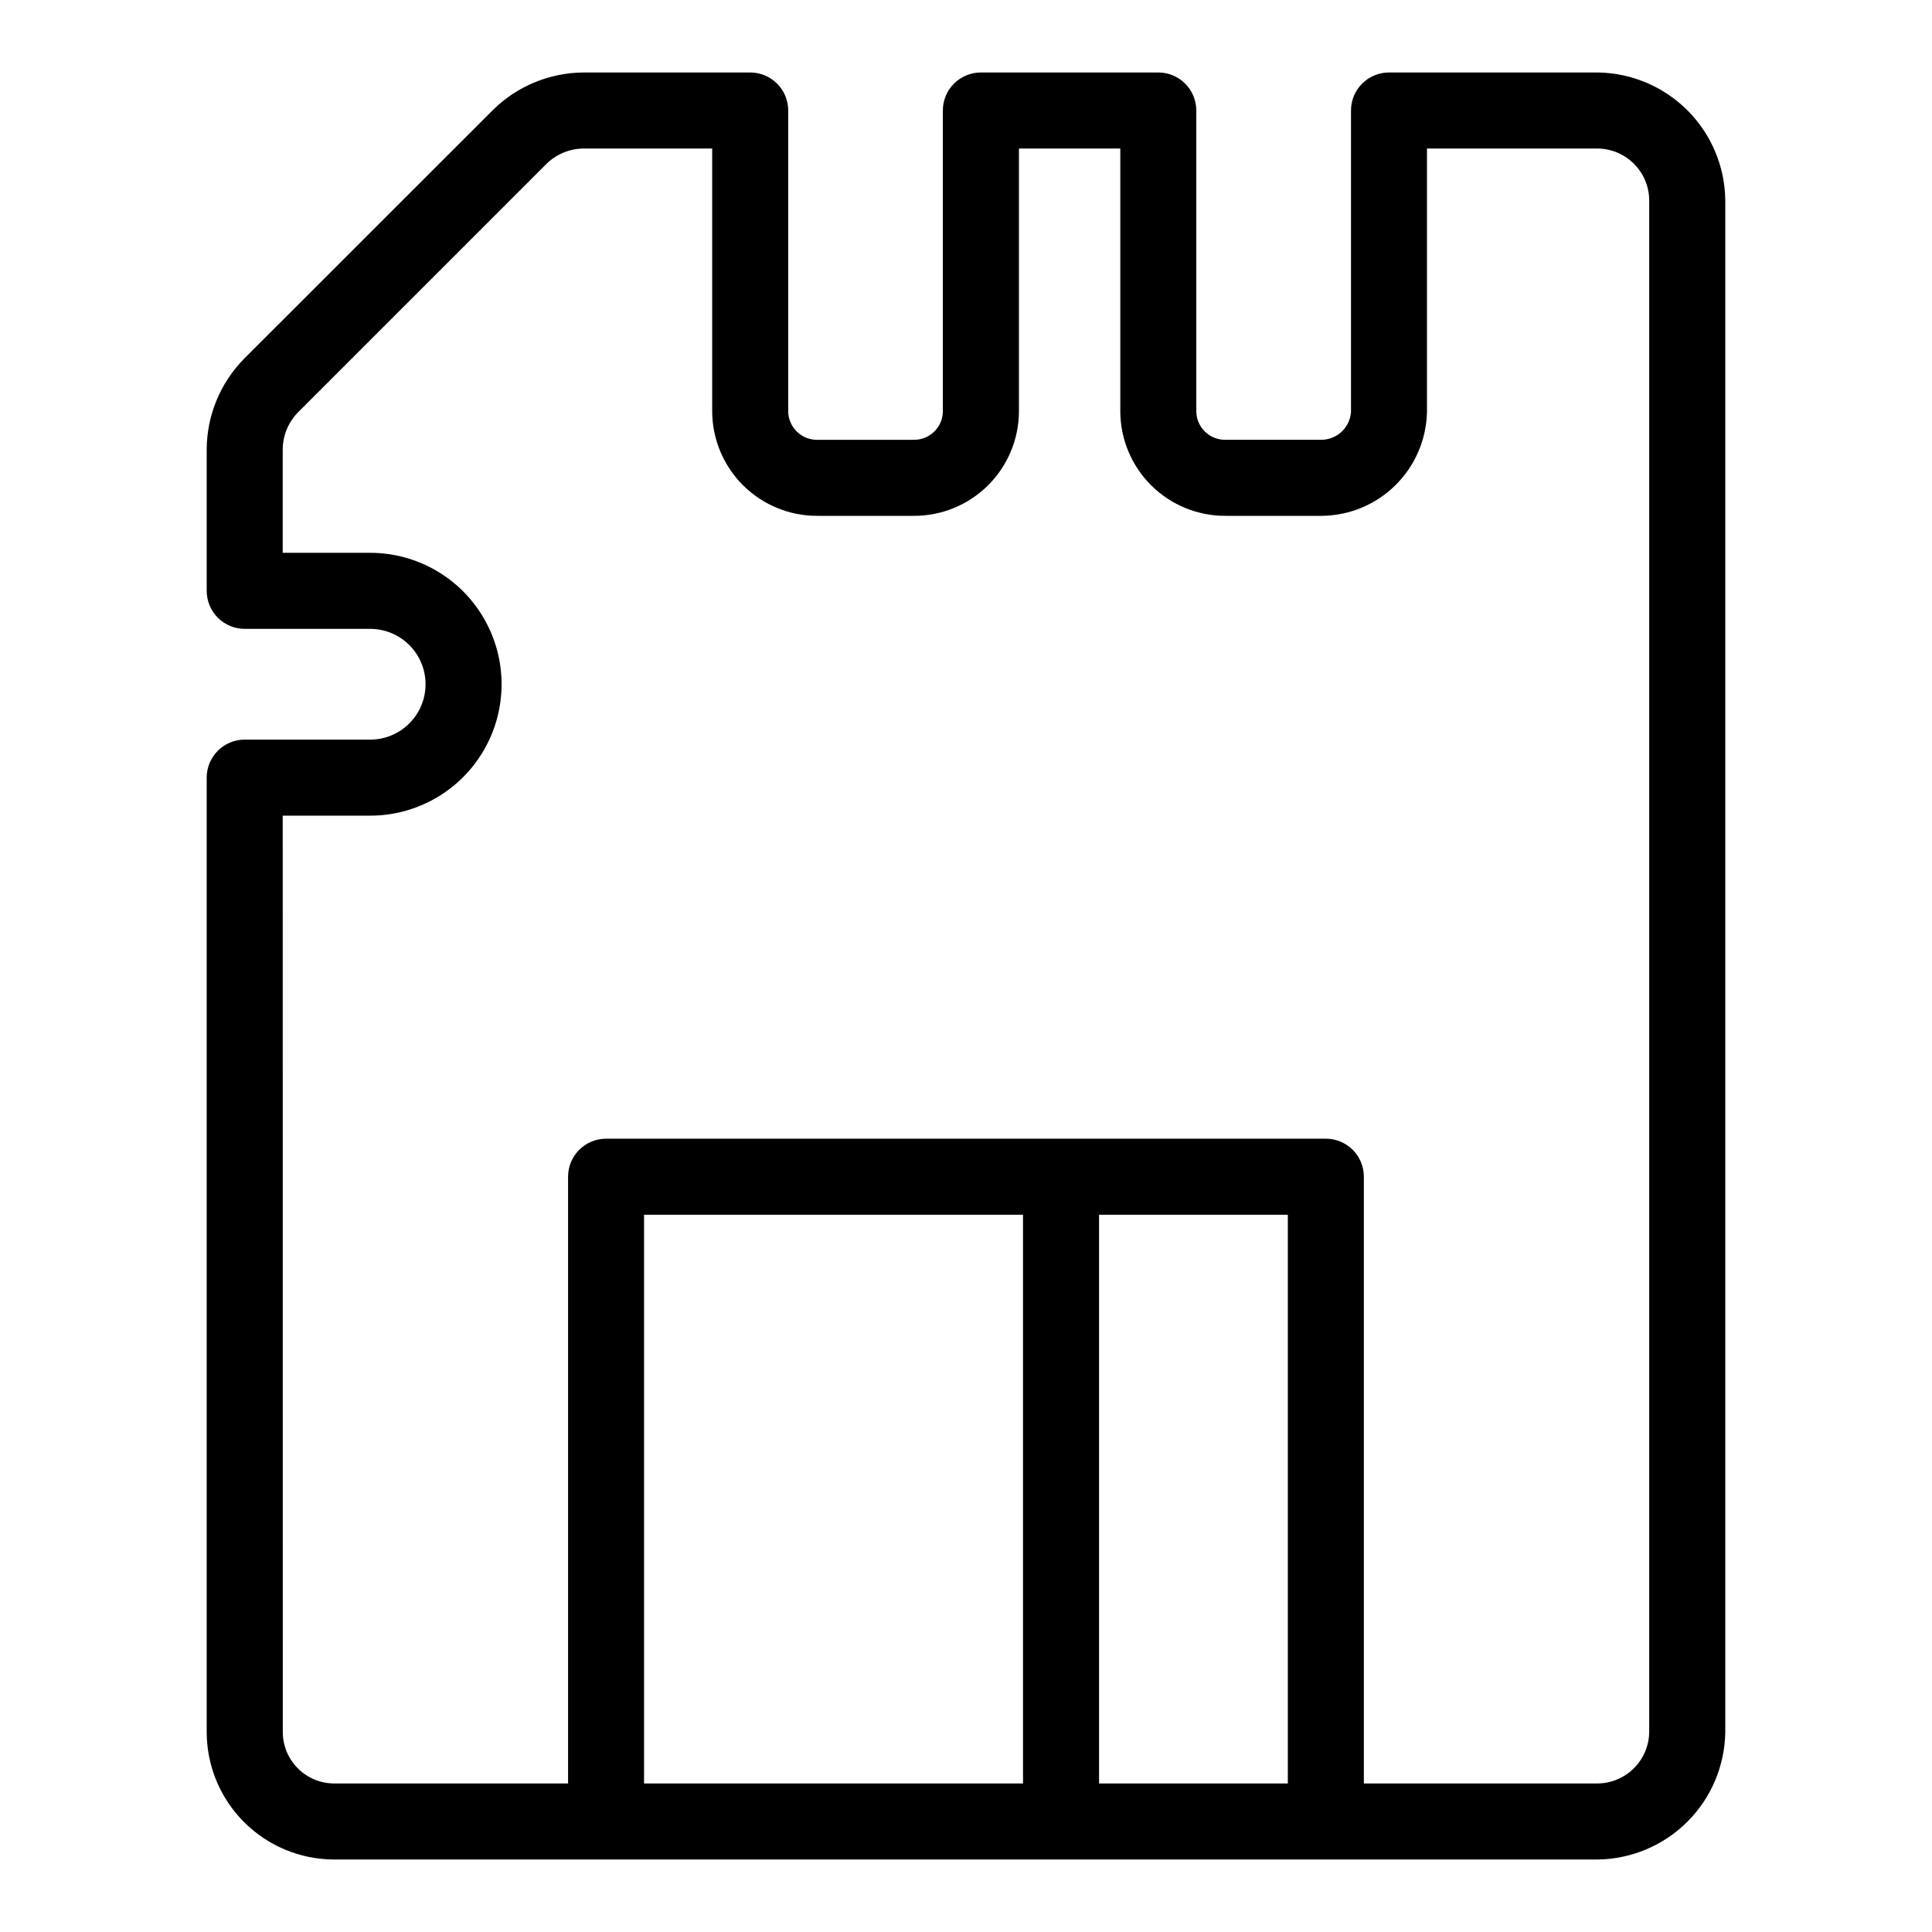
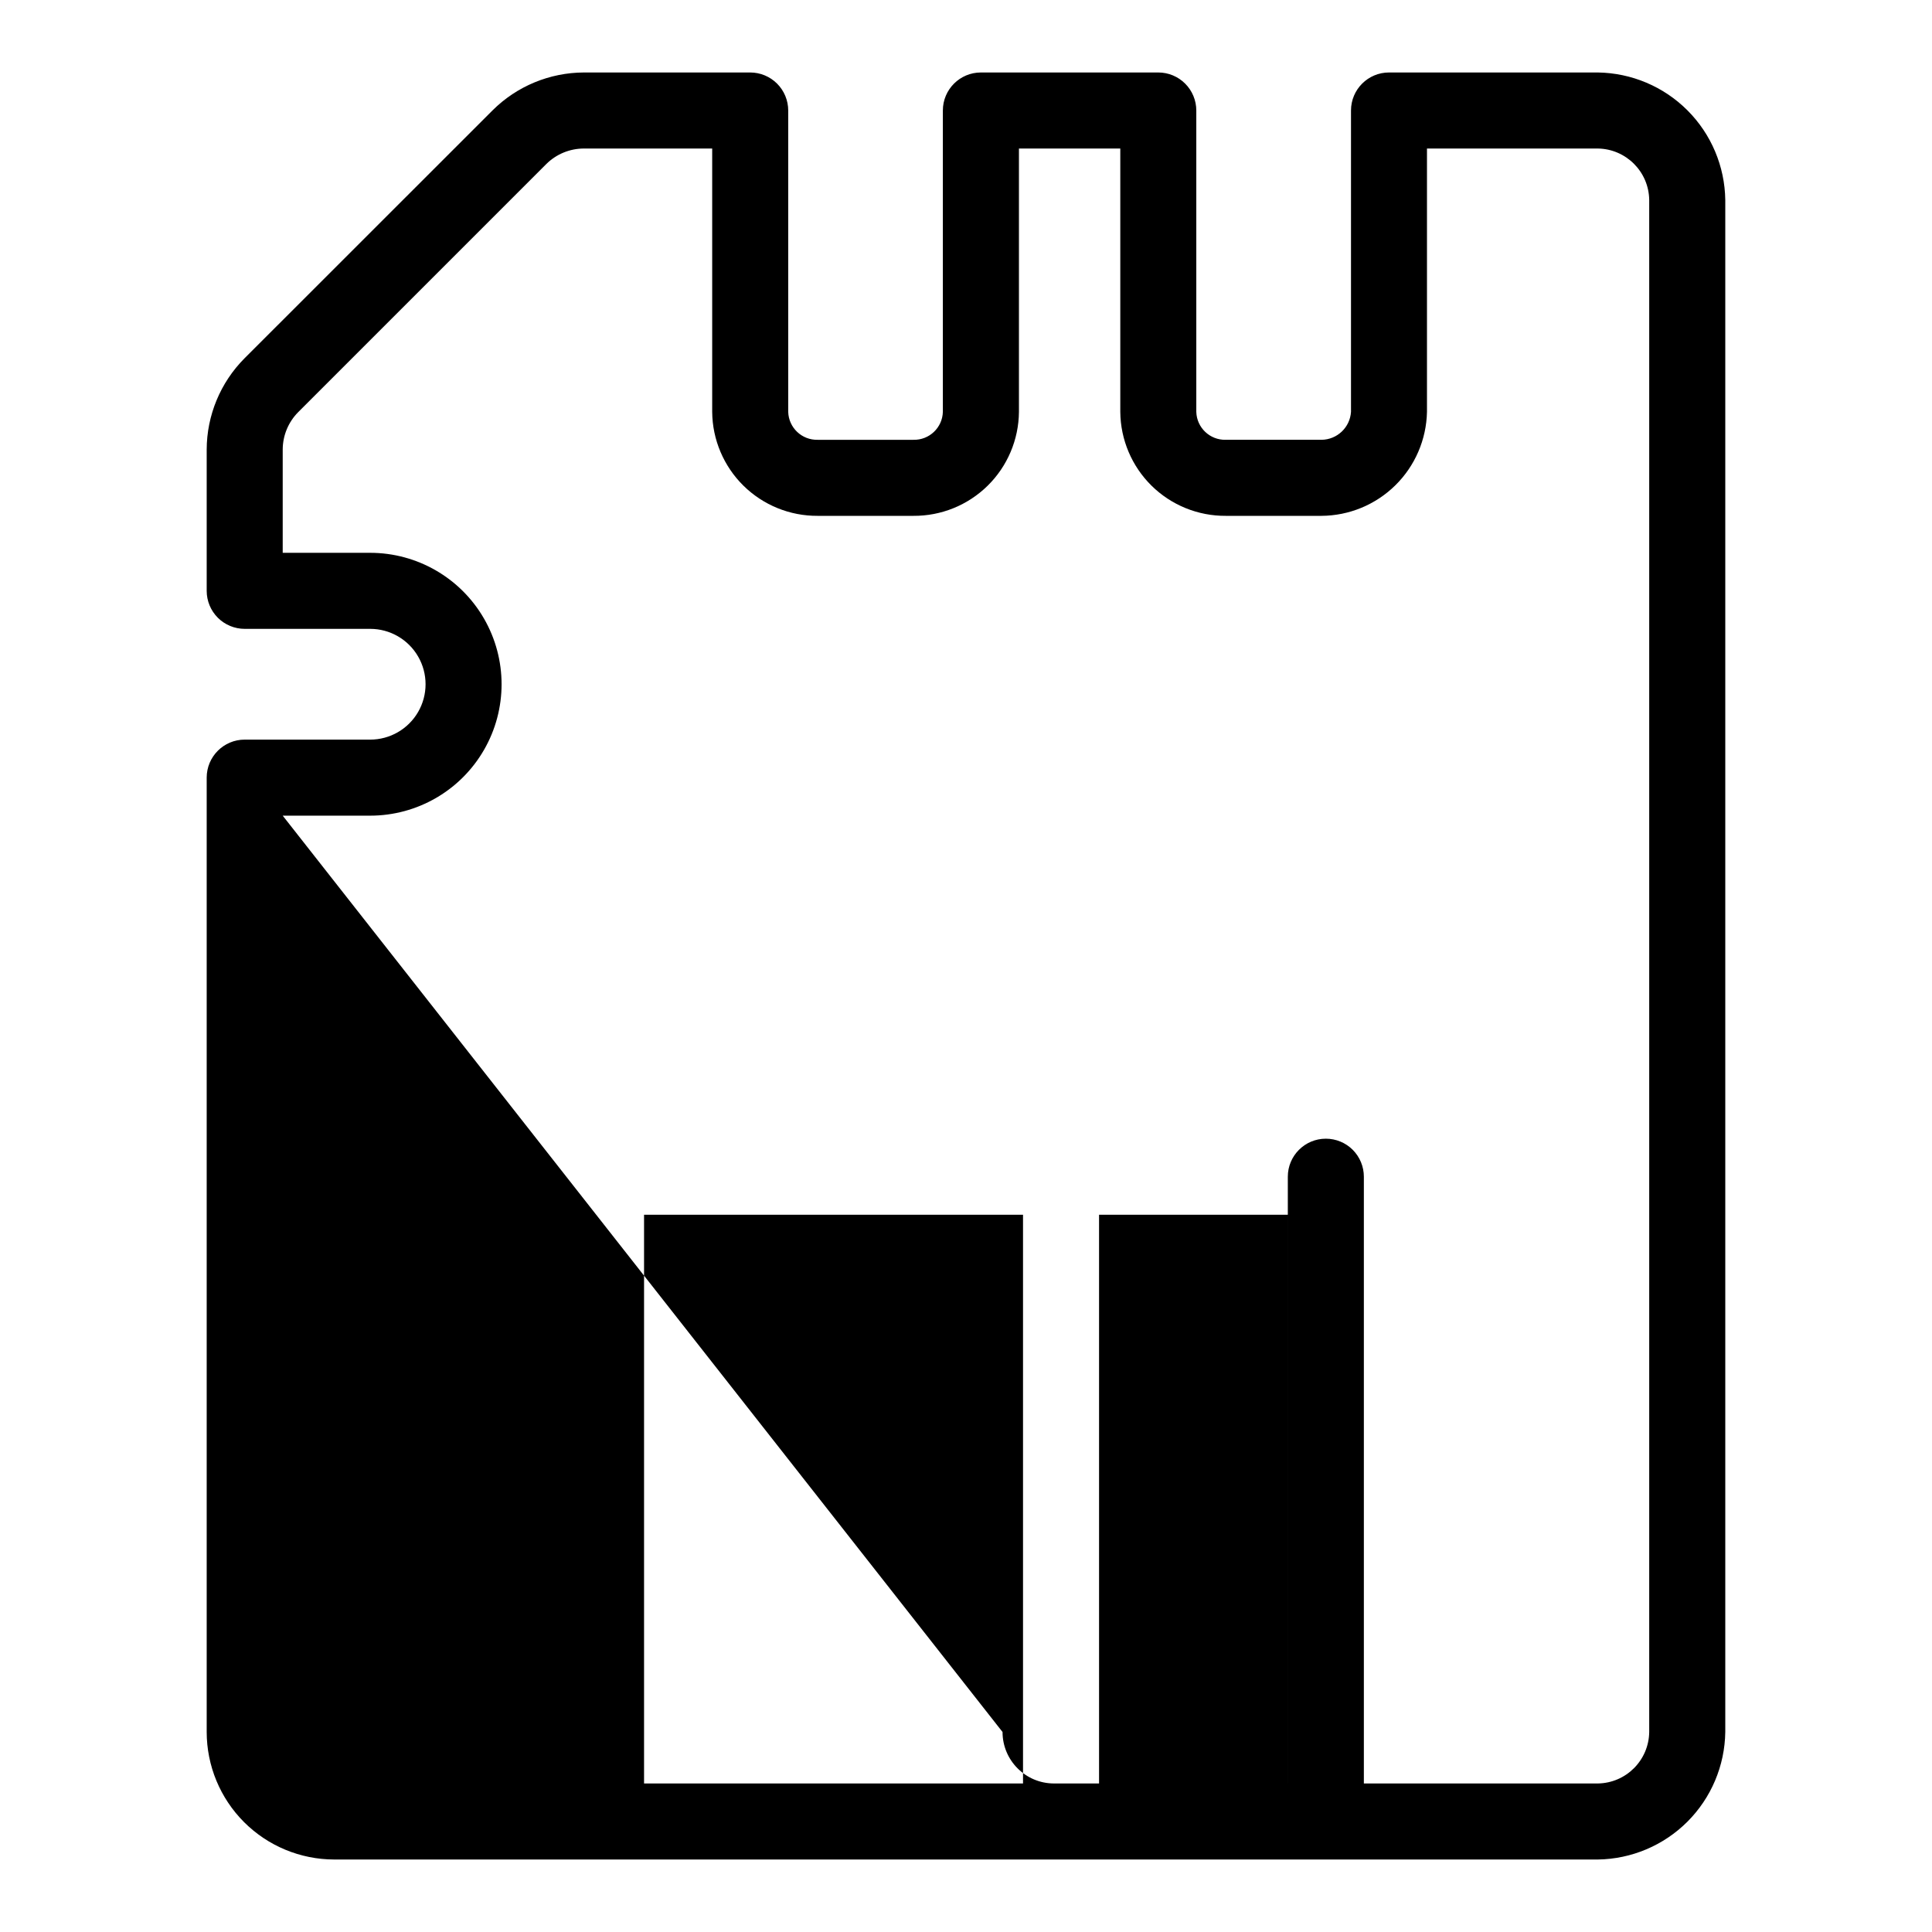
<svg xmlns="http://www.w3.org/2000/svg" fill="#000000" width="800px" height="800px" version="1.1" viewBox="144 144 512 512">
-   <path d="m232.56 636.79h334.87c8.926-0.121 17.449-3.723 23.758-10.031 6.309-6.312 9.906-14.836 10.027-23.758v-406c-0.121-8.926-3.719-17.449-10.027-23.758-6.309-6.312-14.832-9.91-23.758-10.035h-55.328c-5.562 0-10.074 4.512-10.074 10.078v79.867c-0.27 4.129-3.672 7.352-7.809 7.398h-25.379c-4.195 0.105-7.688-3.203-7.809-7.398v-79.867c0-2.672-1.062-5.234-2.953-7.125-1.887-1.891-4.449-2.953-7.125-2.953h-47.008c-5.566 0-10.078 4.512-10.078 10.078v79.867c-0.121 4.199-3.617 7.504-7.812 7.398h-25.355c-4.199 0.105-7.691-3.199-7.816-7.398v-79.867c0-2.672-1.062-5.234-2.949-7.125-1.891-1.891-4.453-2.953-7.125-2.953h-44.078c-9.066 0.031-17.758 3.629-24.184 10.023l-65.754 65.727c-6.391 6.426-9.992 15.117-10.02 24.18v37.441c0 2.672 1.062 5.234 2.949 7.125 1.891 1.887 4.453 2.949 7.125 2.949h33.254c5.242 0 10.086 2.797 12.707 7.34 2.625 4.539 2.625 10.133 0 14.676-2.621 4.539-7.465 7.336-12.707 7.336h-33.254c-5.562 0-10.074 4.512-10.074 10.078v252.91-0.004c0.008 8.961 3.57 17.551 9.902 23.887 6.336 6.336 14.926 9.898 23.883 9.91zm82.121-20.152v-150.72h100.43v150.72zm120.58 0v-150.72h50.027v150.72zm-216.34-256.48h23.176c12.441 0 23.941-6.637 30.16-17.414 6.223-10.773 6.223-24.051 0-34.828-6.219-10.773-17.719-17.414-30.16-17.414h-23.176v-27.363c0.012-3.723 1.488-7.289 4.117-9.93l65.727-65.727c2.644-2.633 6.227-4.113 9.961-4.121h34.012v69.793c0.062 7.359 3.043 14.391 8.281 19.555 5.242 5.164 12.316 8.039 19.676 7.996h25.371c7.359 0.047 14.434-2.828 19.68-7.992 5.242-5.164 8.223-12.199 8.285-19.559v-69.793h26.859v69.793c0.062 7.359 3.043 14.395 8.281 19.559 5.242 5.164 12.32 8.039 19.68 7.992h25.352c7.332-0.043 14.355-2.949 19.578-8.094 5.223-5.144 8.23-12.125 8.383-19.457v-69.793h45.254c7.492 0.094 13.547 6.144 13.641 13.641v406c-0.094 7.488-6.141 13.539-13.633 13.637h-61.988v-160.8c0-2.672-1.062-5.234-2.949-7.125-1.891-1.891-4.453-2.949-7.125-2.949h-190.74c-5.566 0-10.078 4.512-10.078 10.074v160.8h-61.969c-7.527-0.008-13.629-6.109-13.633-13.637z" />
+   <path d="m232.56 636.79h334.87c8.926-0.121 17.449-3.723 23.758-10.031 6.309-6.312 9.906-14.836 10.027-23.758v-406c-0.121-8.926-3.719-17.449-10.027-23.758-6.309-6.312-14.832-9.91-23.758-10.035h-55.328c-5.562 0-10.074 4.512-10.074 10.078v79.867c-0.27 4.129-3.672 7.352-7.809 7.398h-25.379c-4.195 0.105-7.688-3.203-7.809-7.398v-79.867c0-2.672-1.062-5.234-2.953-7.125-1.887-1.891-4.449-2.953-7.125-2.953h-47.008c-5.566 0-10.078 4.512-10.078 10.078v79.867c-0.121 4.199-3.617 7.504-7.812 7.398h-25.355c-4.199 0.105-7.691-3.199-7.816-7.398v-79.867c0-2.672-1.062-5.234-2.949-7.125-1.891-1.891-4.453-2.953-7.125-2.953h-44.078c-9.066 0.031-17.758 3.629-24.184 10.023l-65.754 65.727c-6.391 6.426-9.992 15.117-10.02 24.18v37.441c0 2.672 1.062 5.234 2.949 7.125 1.891 1.887 4.453 2.949 7.125 2.949h33.254c5.242 0 10.086 2.797 12.707 7.34 2.625 4.539 2.625 10.133 0 14.676-2.621 4.539-7.465 7.336-12.707 7.336h-33.254c-5.562 0-10.074 4.512-10.074 10.078v252.91-0.004c0.008 8.961 3.57 17.551 9.902 23.887 6.336 6.336 14.926 9.898 23.883 9.91zm82.121-20.152v-150.72h100.43v150.72zm120.58 0v-150.72h50.027v150.72zm-216.34-256.48h23.176c12.441 0 23.941-6.637 30.16-17.414 6.223-10.773 6.223-24.051 0-34.828-6.219-10.773-17.719-17.414-30.16-17.414h-23.176v-27.363c0.012-3.723 1.488-7.289 4.117-9.93l65.727-65.727c2.644-2.633 6.227-4.113 9.961-4.121h34.012v69.793c0.062 7.359 3.043 14.391 8.281 19.555 5.242 5.164 12.316 8.039 19.676 7.996h25.371c7.359 0.047 14.434-2.828 19.68-7.992 5.242-5.164 8.223-12.199 8.285-19.559v-69.793h26.859v69.793c0.062 7.359 3.043 14.395 8.281 19.559 5.242 5.164 12.32 8.039 19.68 7.992h25.352c7.332-0.043 14.355-2.949 19.578-8.094 5.223-5.144 8.23-12.125 8.383-19.457v-69.793h45.254c7.492 0.094 13.547 6.144 13.641 13.641v406c-0.094 7.488-6.141 13.539-13.633 13.637h-61.988v-160.8c0-2.672-1.062-5.234-2.949-7.125-1.891-1.891-4.453-2.949-7.125-2.949c-5.566 0-10.078 4.512-10.078 10.074v160.8h-61.969c-7.527-0.008-13.629-6.109-13.633-13.637z" />
</svg>